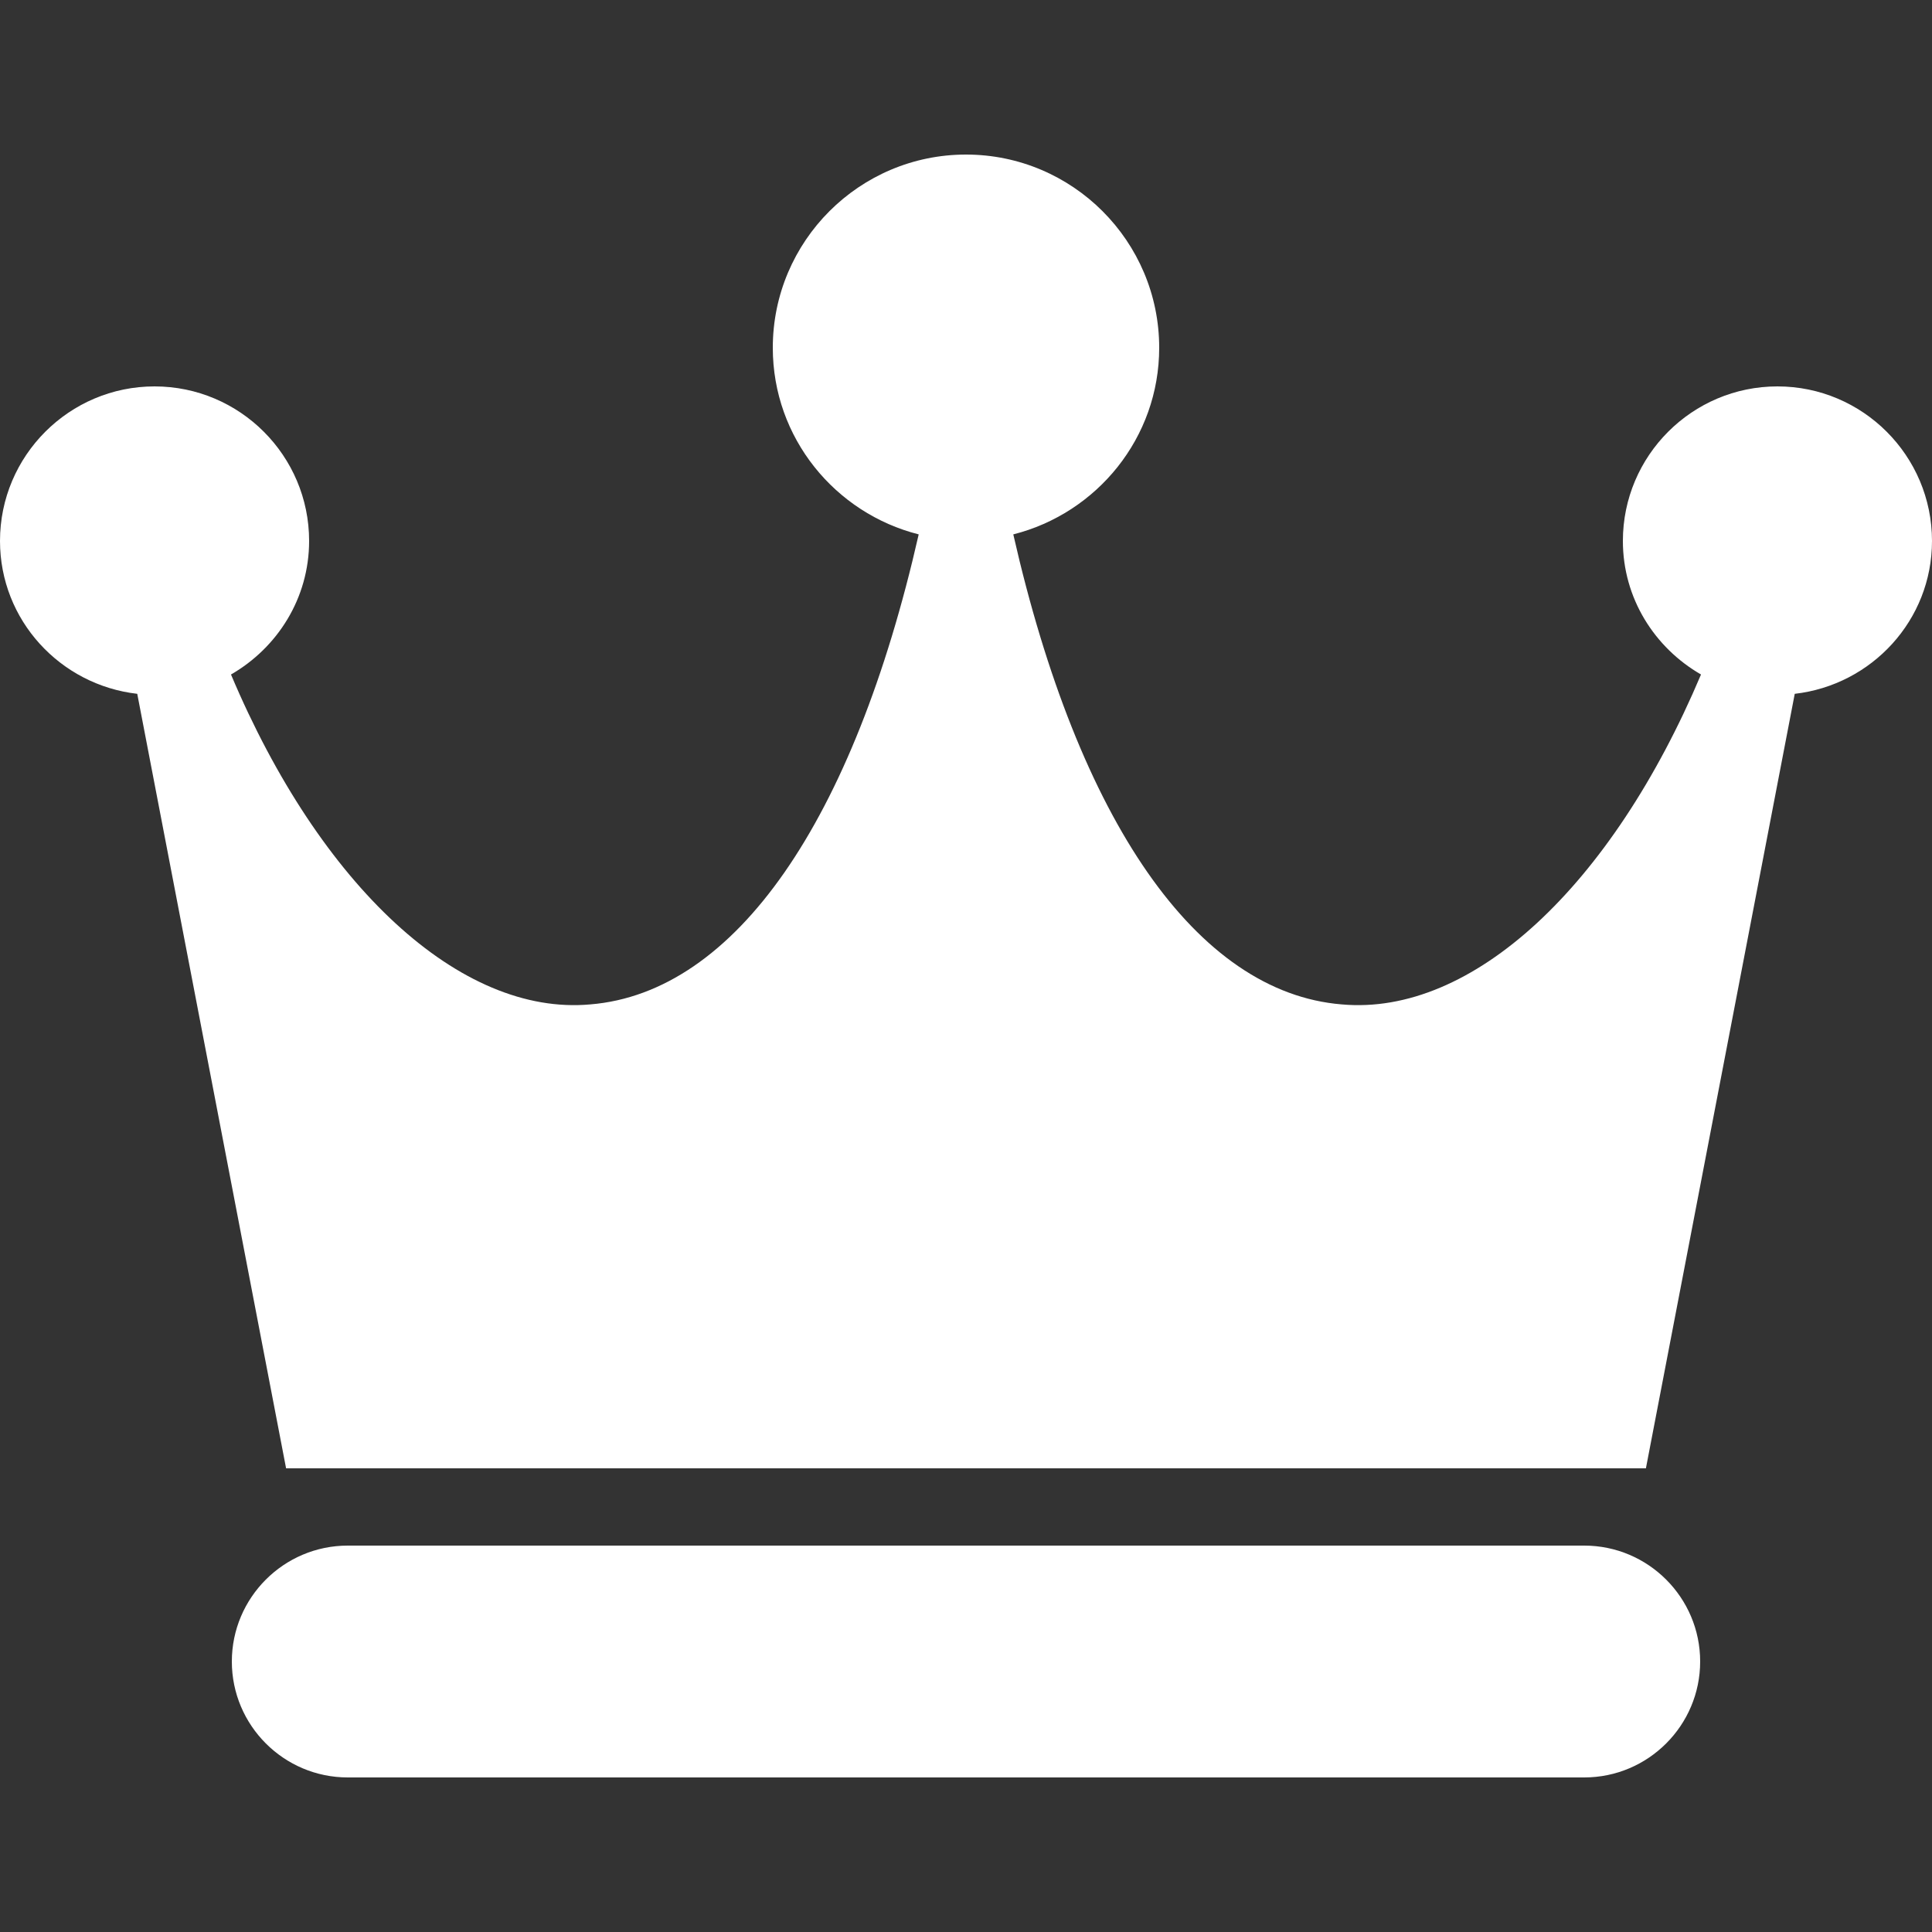
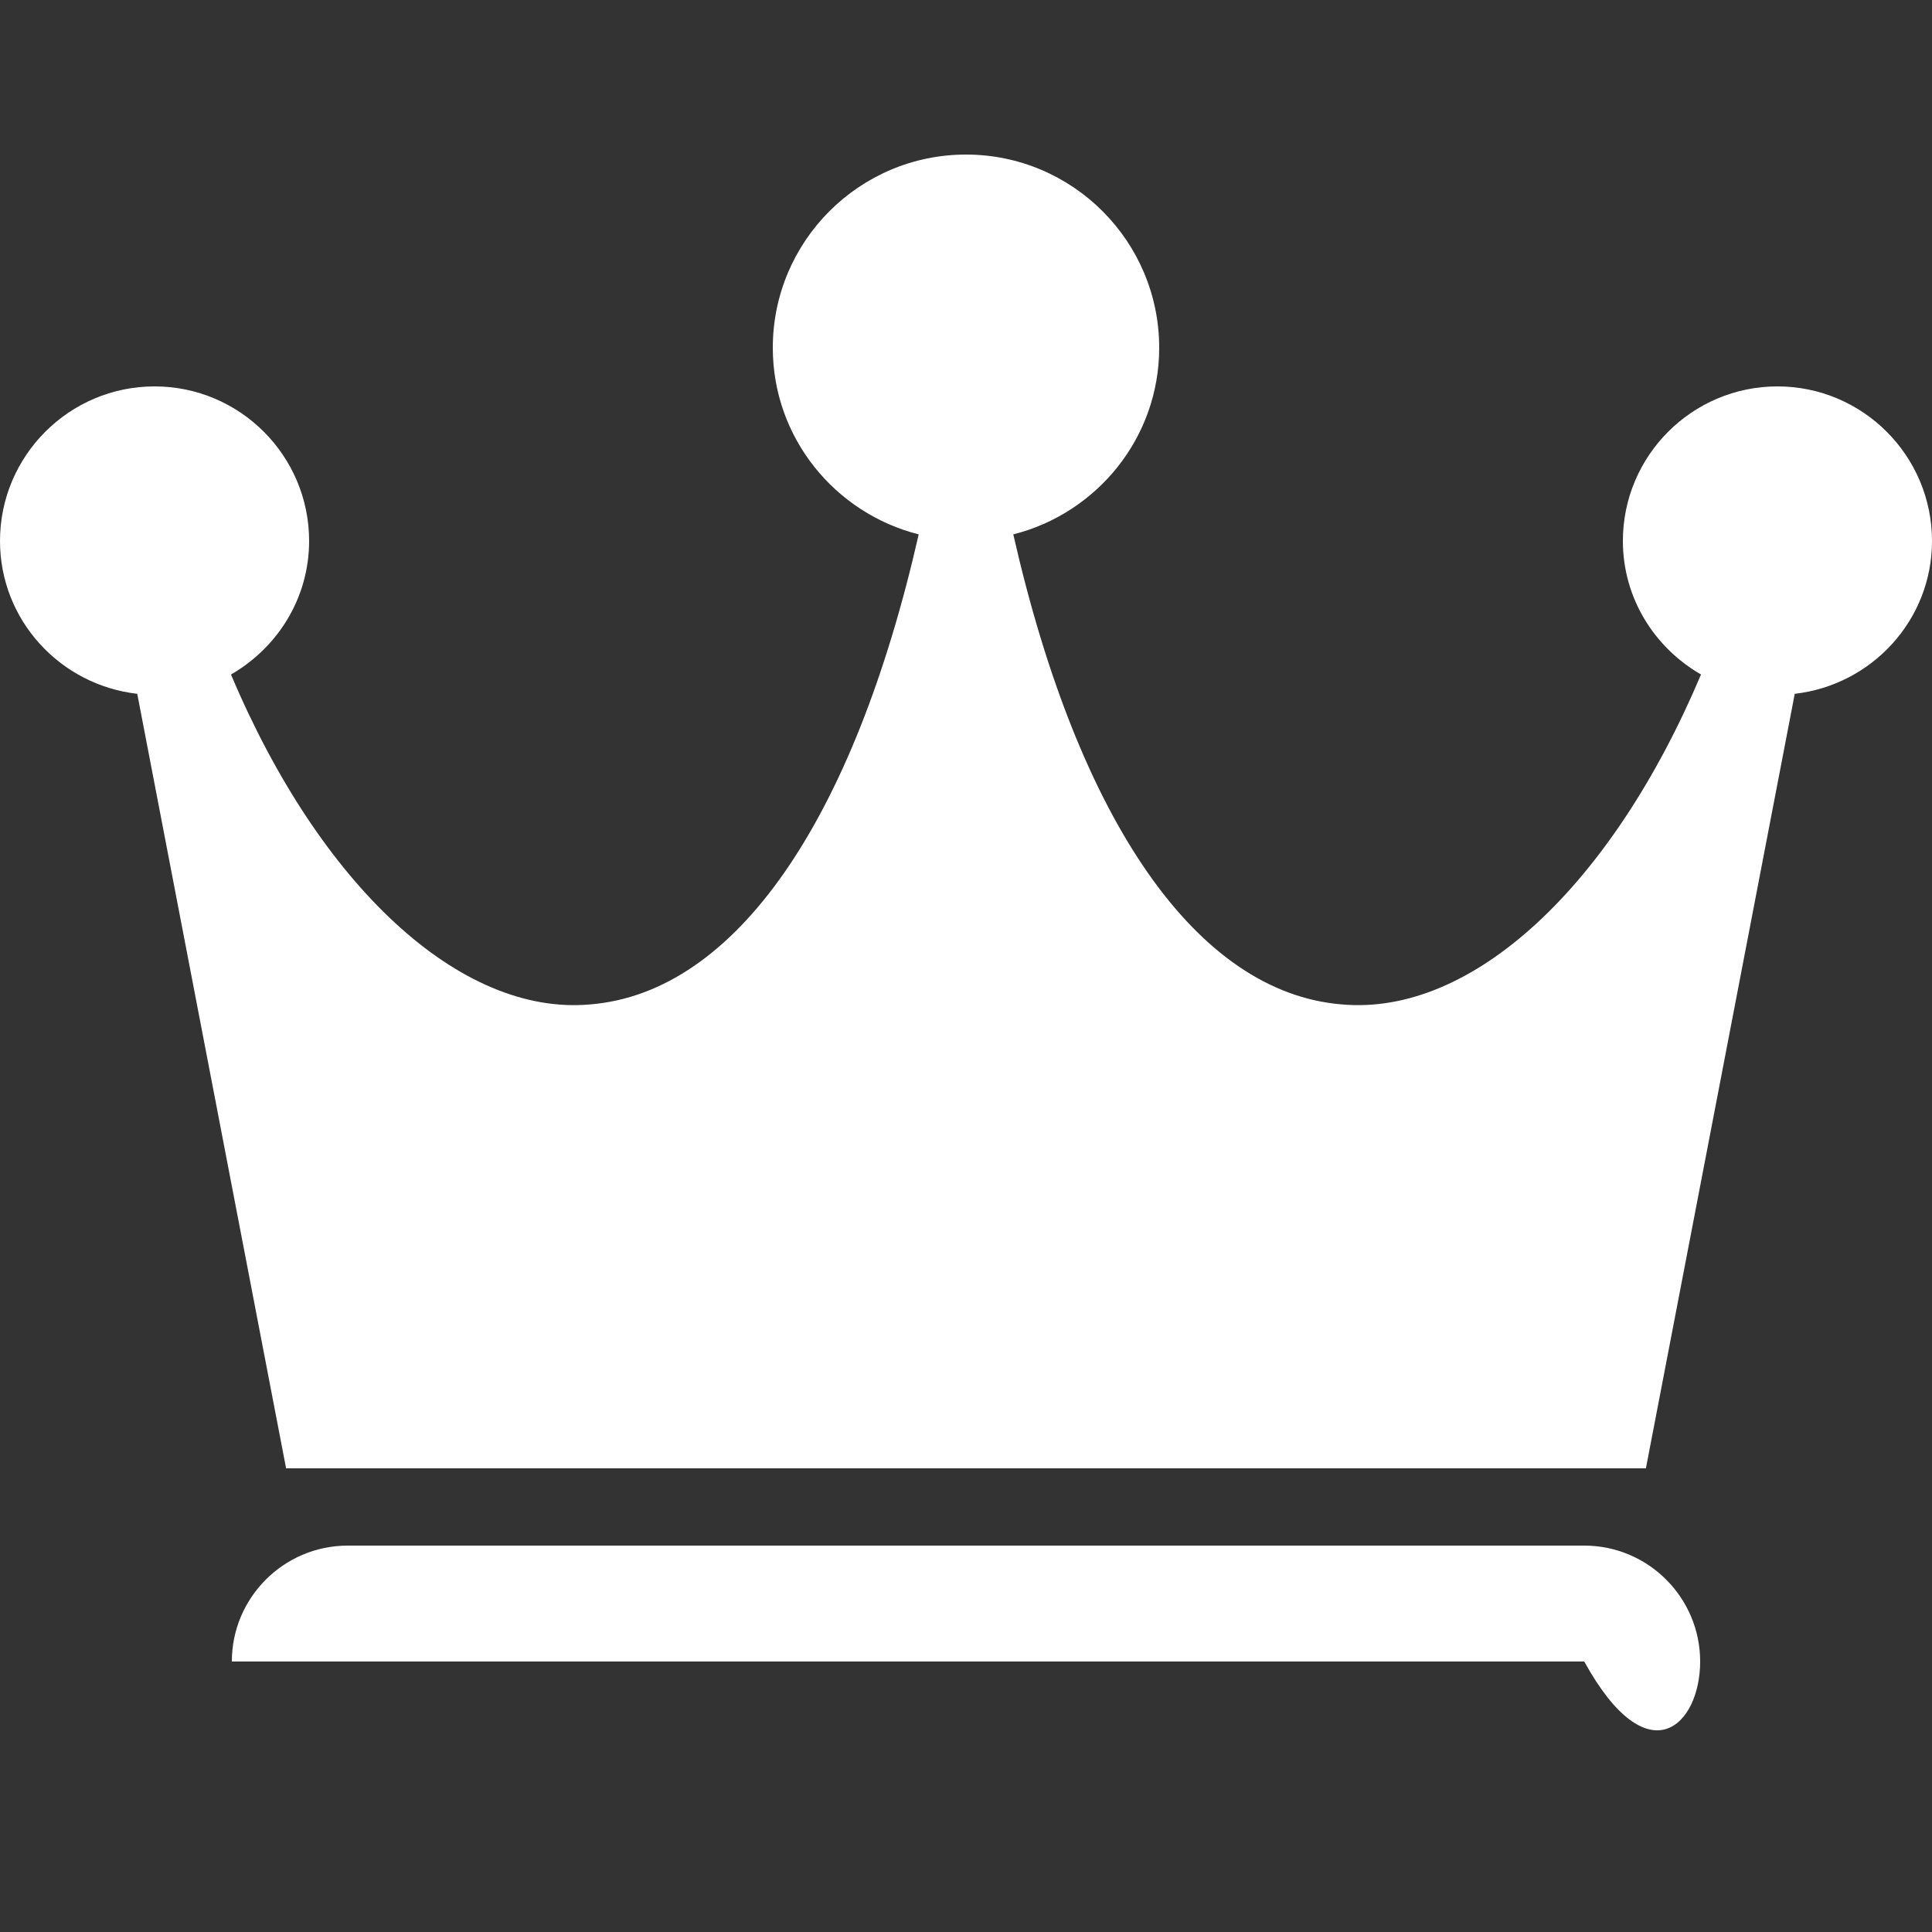
<svg xmlns="http://www.w3.org/2000/svg" width="512" height="512" viewBox="0 0 512 512" fill="none">
  <rect x="0" y="0" width="512" height="512" fill="#333333" stroke="none" />
-   <path d="M419.84 409.6H92.16C75.223 409.6 61.44 423.383 61.44 440.32C61.44 457.257 75.223 471.04 92.16 471.04H419.84C436.777 471.04 450.56 457.257 450.56 440.32C450.56 423.383 436.777 409.6 419.84 409.6ZM471.04 102.4C448.451 102.4 430.08 120.771 430.08 143.36C430.08 158.536 438.477 171.663 450.785 178.749C427.09 234.864 390.123 269.291 355.573 266.178C317.153 263.045 285.818 217.62 268.533 141.619C290.692 136.007 307.199 116.039 307.199 92.16C307.199 63.918 284.241 40.96 255.999 40.96C227.757 40.96 204.799 63.918 204.799 92.16C204.799 116.04 221.306 136.008 243.465 141.619C226.18 217.62 194.845 263.045 156.425 266.178C122.019 269.291 84.888 234.864 61.214 178.749C73.522 171.663 81.919 158.535 81.919 143.36C81.919 120.771 63.548 102.4 40.959 102.4C18.371 102.4 0 120.771 0 143.36C0 164.373 15.974 181.535 36.372 183.869L75.817 389.12H436.183L475.627 183.869C496.026 181.535 512 164.373 512 143.36C512 120.771 493.629 102.4 471.04 102.4Z" fill="white" />
+   <path d="M419.84 409.6H92.16C75.223 409.6 61.44 423.383 61.44 440.32H419.84C436.777 471.04 450.56 457.257 450.56 440.32C450.56 423.383 436.777 409.6 419.84 409.6ZM471.04 102.4C448.451 102.4 430.08 120.771 430.08 143.36C430.08 158.536 438.477 171.663 450.785 178.749C427.09 234.864 390.123 269.291 355.573 266.178C317.153 263.045 285.818 217.62 268.533 141.619C290.692 136.007 307.199 116.039 307.199 92.16C307.199 63.918 284.241 40.96 255.999 40.96C227.757 40.96 204.799 63.918 204.799 92.16C204.799 116.04 221.306 136.008 243.465 141.619C226.18 217.62 194.845 263.045 156.425 266.178C122.019 269.291 84.888 234.864 61.214 178.749C73.522 171.663 81.919 158.535 81.919 143.36C81.919 120.771 63.548 102.4 40.959 102.4C18.371 102.4 0 120.771 0 143.36C0 164.373 15.974 181.535 36.372 183.869L75.817 389.12H436.183L475.627 183.869C496.026 181.535 512 164.373 512 143.36C512 120.771 493.629 102.4 471.04 102.4Z" fill="white" />
</svg>